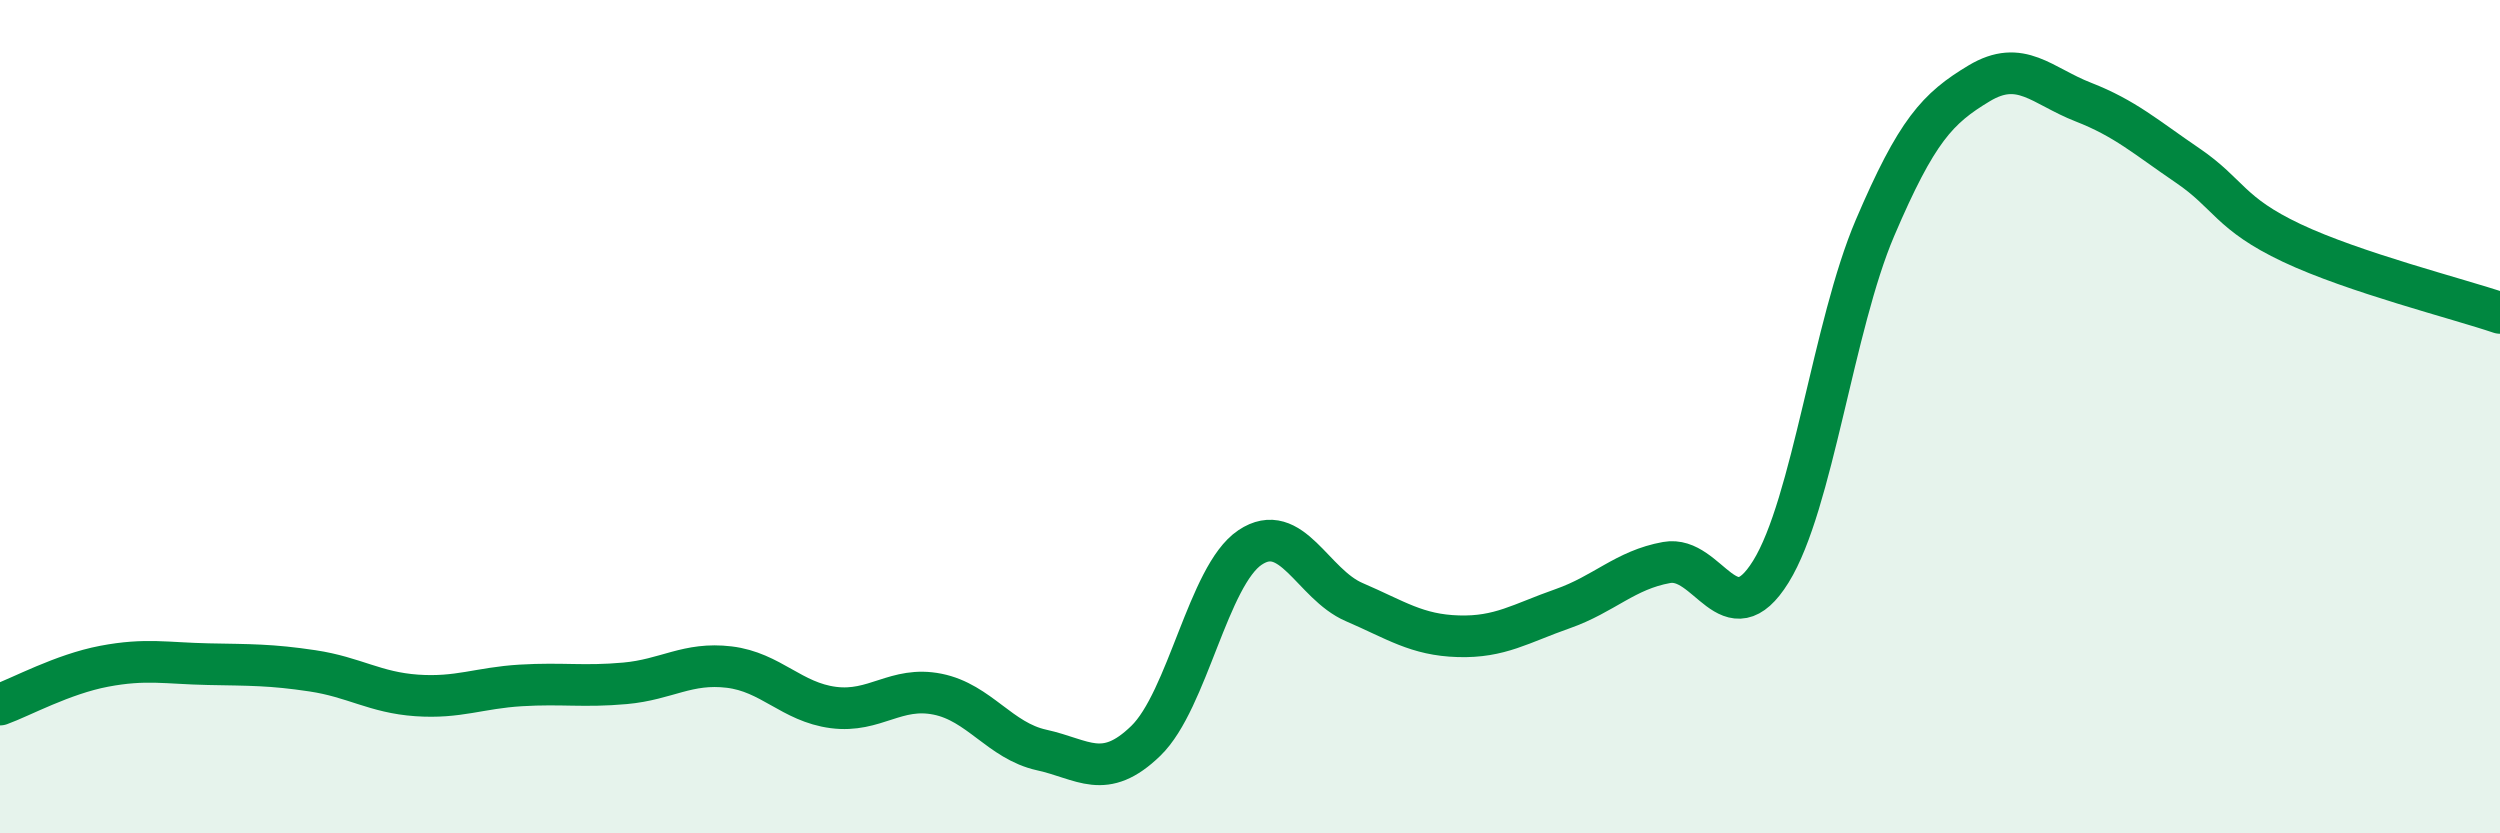
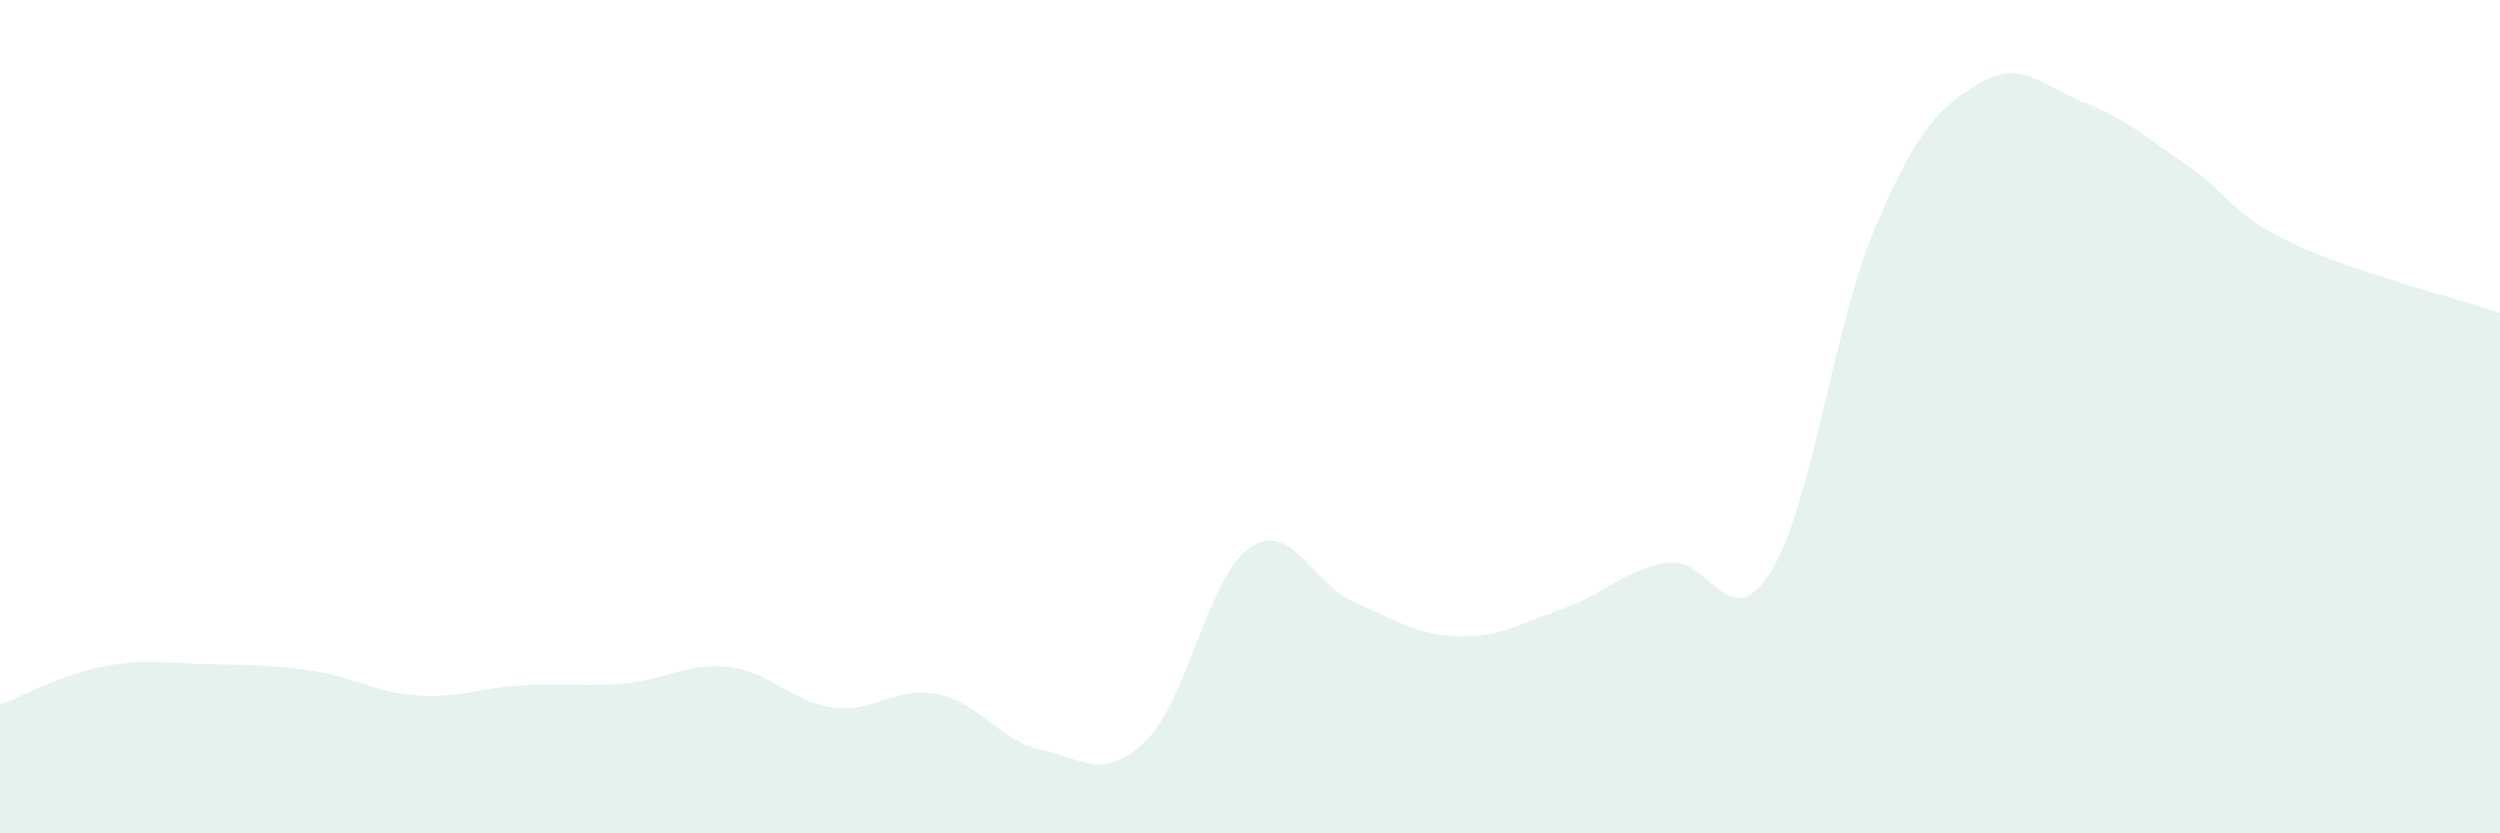
<svg xmlns="http://www.w3.org/2000/svg" width="60" height="20" viewBox="0 0 60 20">
  <path d="M 0,16.91 C 0.5,16.73 1.5,16.18 2.5,15.99 C 3.5,15.8 4,15.92 5,15.94 C 6,15.96 6.5,15.95 7.5,16.1 C 8.5,16.25 9,16.62 10,16.69 C 11,16.76 11.5,16.51 12.5,16.45 C 13.5,16.39 14,16.49 15,16.4 C 16,16.31 16.5,15.89 17.5,16.01 C 18.5,16.13 19,16.85 20,16.98 C 21,17.11 21.5,16.46 22.5,16.66 C 23.5,16.86 24,17.78 25,18 C 26,18.22 26.5,18.75 27.5,17.78 C 28.5,16.81 29,13.81 30,13.14 C 31,12.47 31.5,14.02 32.5,14.45 C 33.5,14.88 34,15.24 35,15.27 C 36,15.3 36.5,14.96 37.5,14.61 C 38.5,14.26 39,13.68 40,13.5 C 41,13.32 41.5,15.33 42.5,13.72 C 43.5,12.11 44,7.81 45,5.47 C 46,3.13 46.5,2.6 47.5,2 C 48.5,1.4 49,2.06 50,2.45 C 51,2.84 51.5,3.29 52.5,3.97 C 53.5,4.65 53.5,5.12 55,5.83 C 56.5,6.54 59,7.17 60,7.51L60 20L0 20Z" fill="#008740" opacity="0.1" stroke-linecap="round" stroke-linejoin="round" />
-   <path d="M 0,16.91 C 0.5,16.73 1.5,16.18 2.5,15.99 C 3.5,15.8 4,15.92 5,15.94 C 6,15.96 6.5,15.95 7.5,16.1 C 8.5,16.25 9,16.62 10,16.69 C 11,16.76 11.5,16.51 12.5,16.45 C 13.5,16.39 14,16.49 15,16.4 C 16,16.31 16.5,15.89 17.5,16.01 C 18.5,16.13 19,16.85 20,16.98 C 21,17.11 21.5,16.46 22.5,16.66 C 23.5,16.86 24,17.78 25,18 C 26,18.22 26.5,18.75 27.5,17.78 C 28.5,16.81 29,13.81 30,13.14 C 31,12.47 31.5,14.02 32.5,14.45 C 33.5,14.88 34,15.24 35,15.27 C 36,15.3 36.5,14.96 37.5,14.61 C 38.5,14.26 39,13.68 40,13.5 C 41,13.32 41.5,15.33 42.5,13.72 C 43.5,12.11 44,7.81 45,5.47 C 46,3.13 46.5,2.6 47.5,2 C 48.5,1.4 49,2.06 50,2.45 C 51,2.84 51.5,3.29 52.5,3.97 C 53.5,4.65 53.5,5.12 55,5.83 C 56.5,6.54 59,7.17 60,7.51" stroke="#008740" stroke-width="1" fill="none" stroke-linecap="round" stroke-linejoin="round" />
</svg>